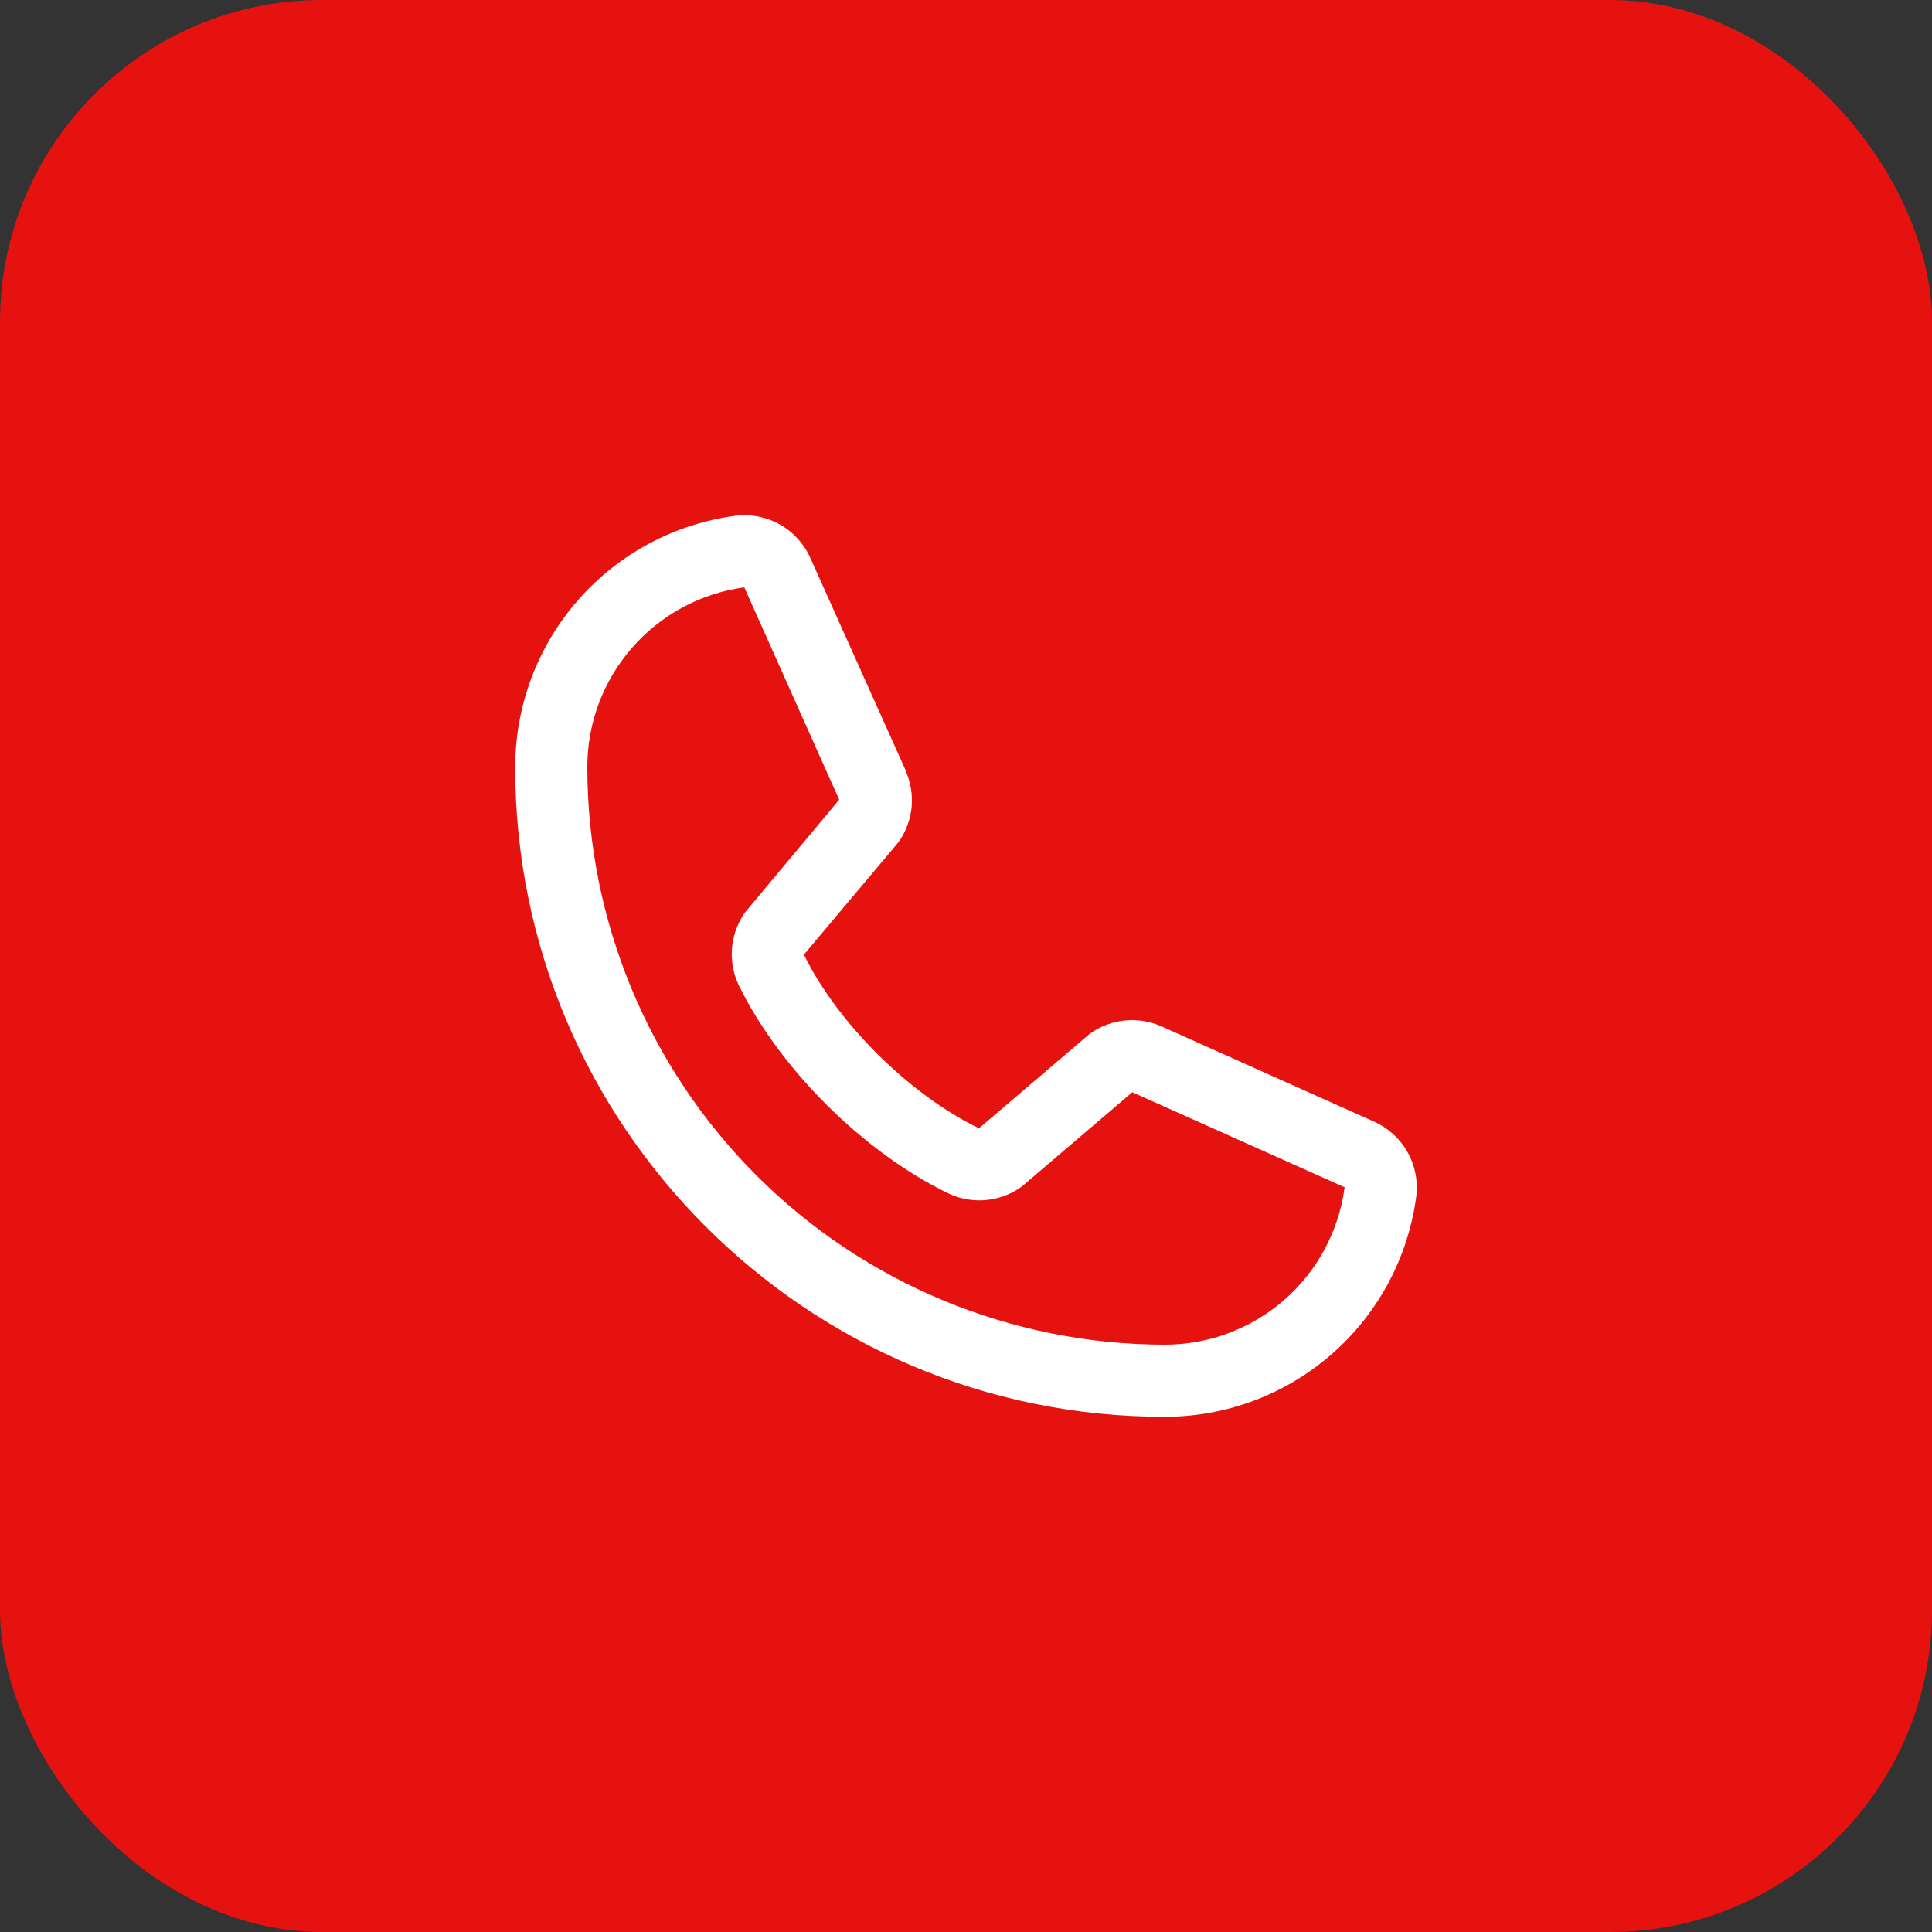
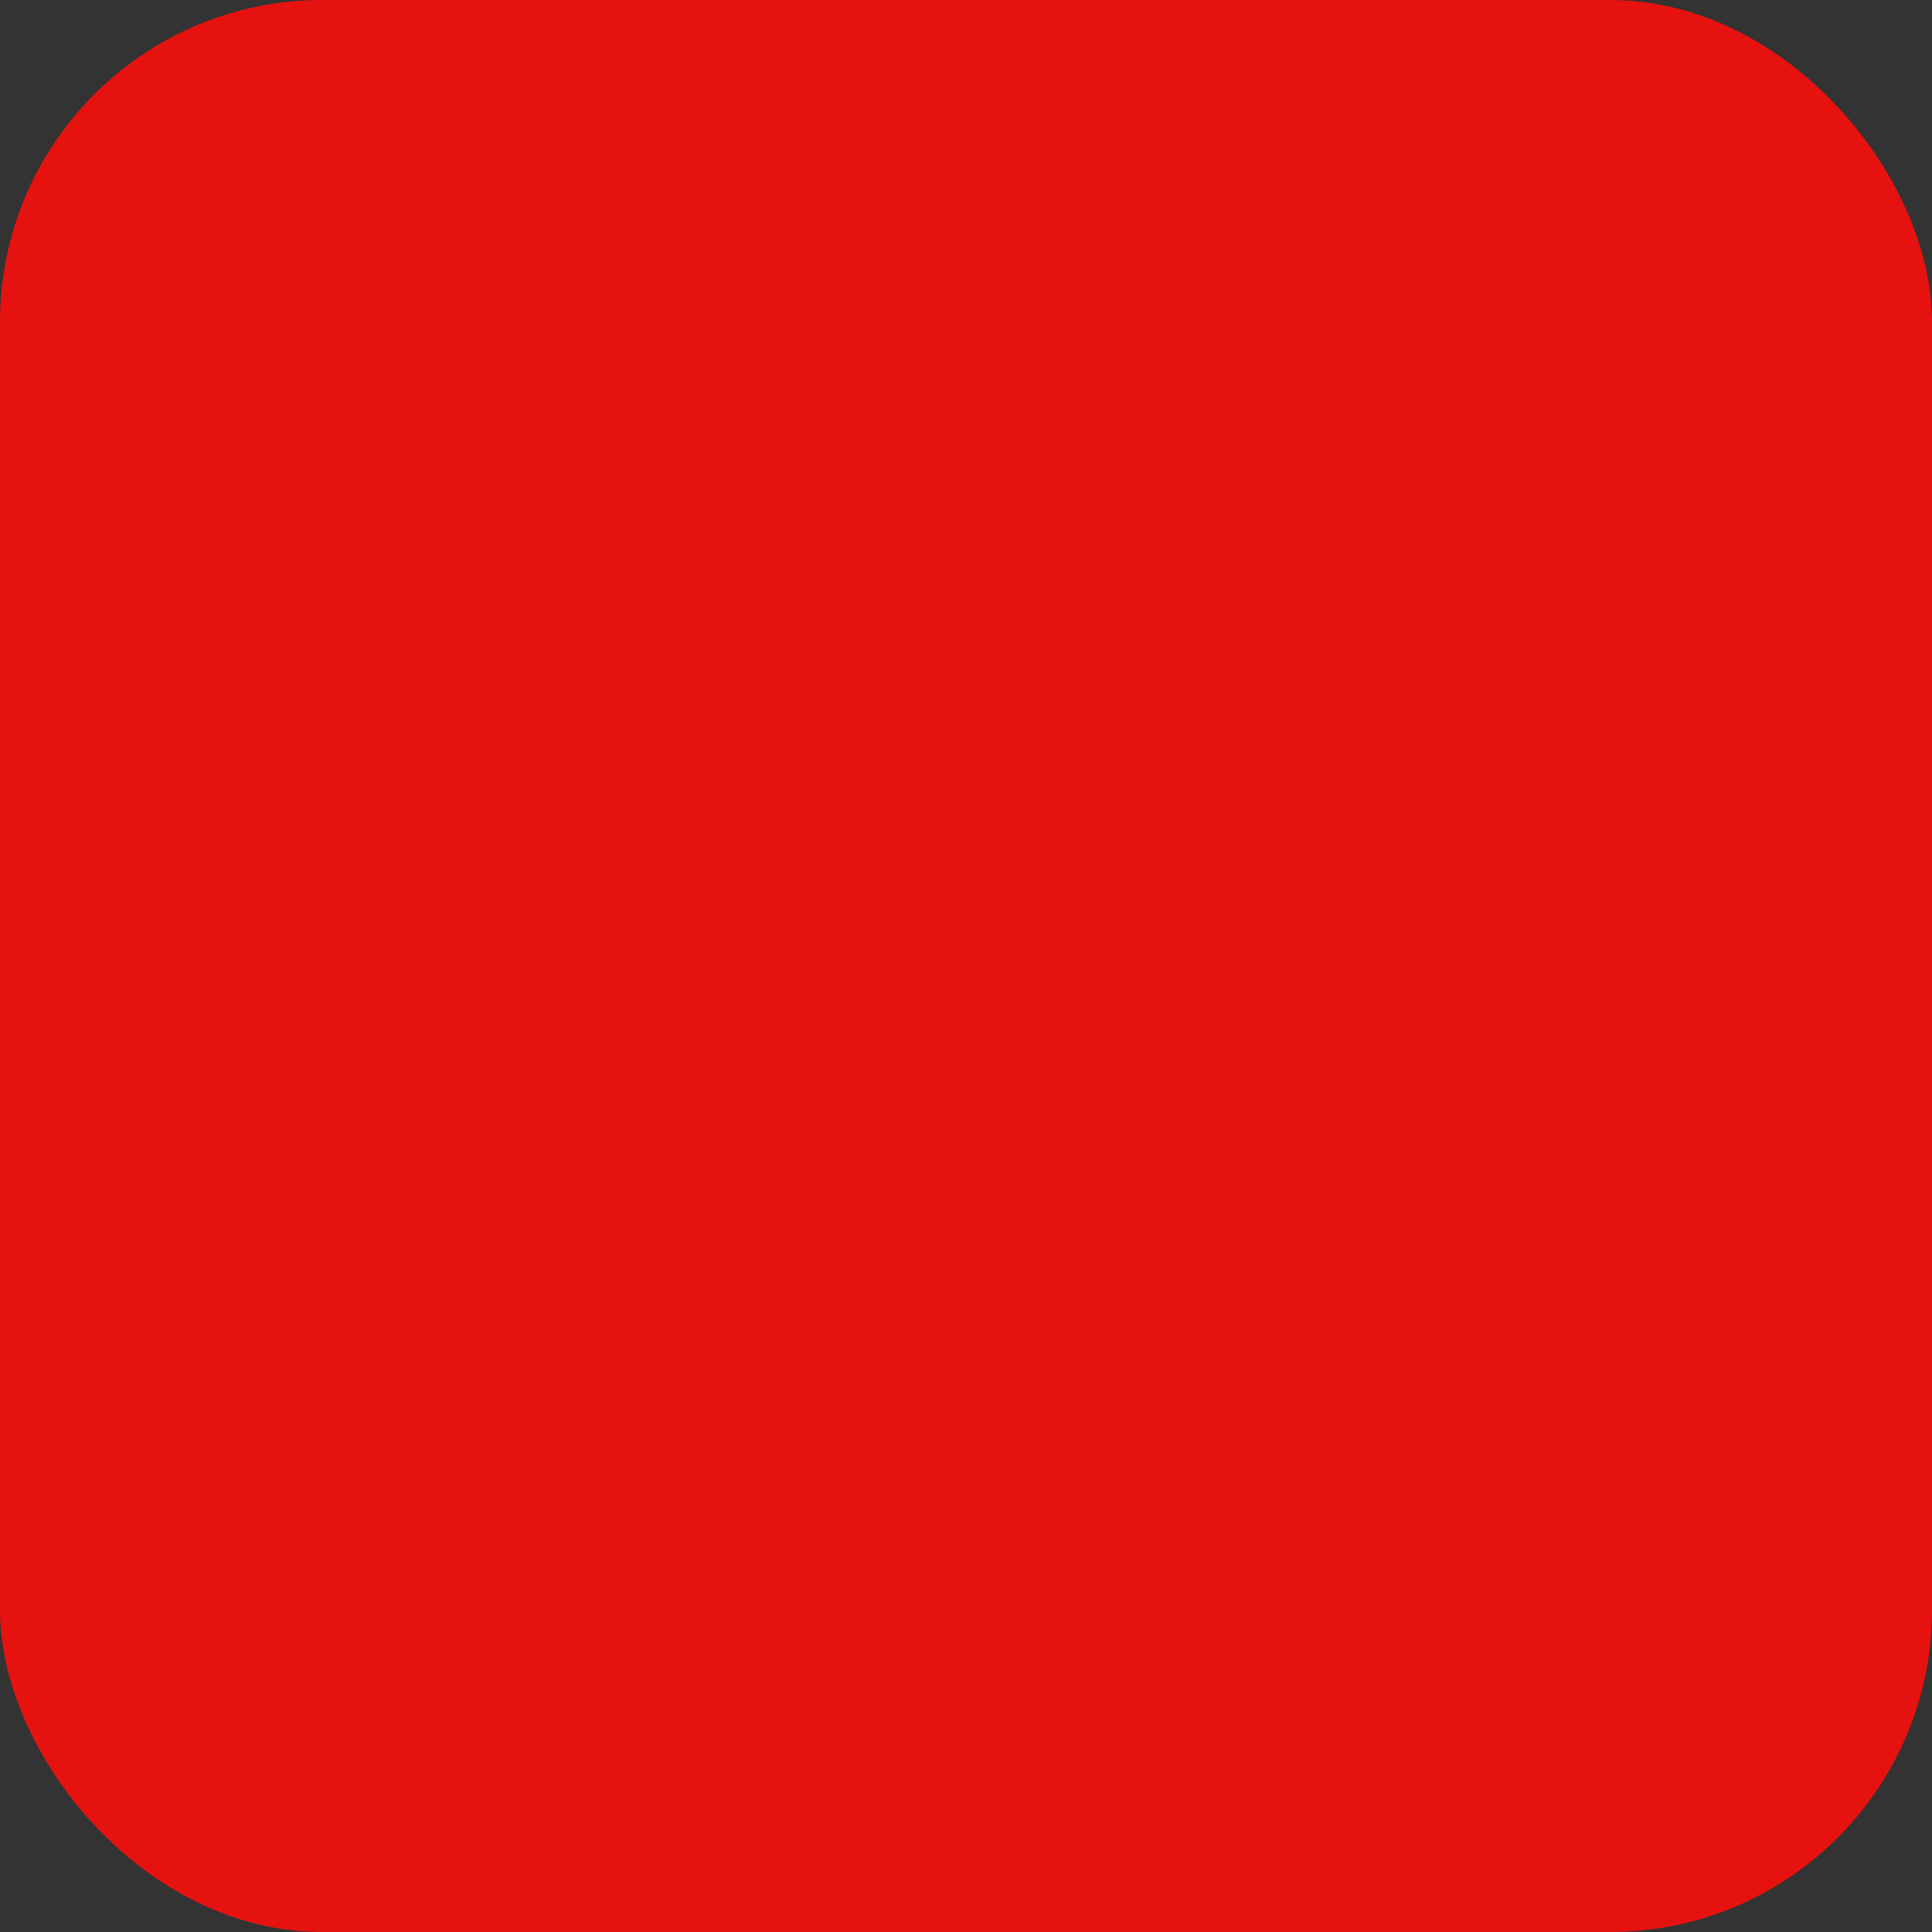
<svg xmlns="http://www.w3.org/2000/svg" width="30" height="30" viewBox="0 0 30 30" fill="none">
  <rect x="0" y="0" width="30" height="30" fill="#333333" stroke="none" />
  <rect width="30" height="30" rx="5" fill="#E6120F" />
-   <path d="M21.326 17.412L18.028 15.934L18.019 15.93C17.848 15.857 17.661 15.828 17.476 15.845C17.29 15.862 17.112 15.925 16.957 16.028C16.939 16.04 16.922 16.053 16.905 16.067L15.201 17.52C14.121 16.996 13.007 15.89 12.483 14.824L13.937 13.095C13.951 13.077 13.965 13.059 13.977 13.041C14.078 12.886 14.14 12.709 14.156 12.525C14.172 12.341 14.142 12.156 14.07 11.986V11.978L12.588 8.675C12.492 8.453 12.326 8.268 12.117 8.148C11.907 8.028 11.664 7.979 11.424 8.008C10.476 8.133 9.605 8.599 8.975 9.319C8.345 10.039 7.998 10.963 8 11.92C8 17.478 12.522 22 18.08 22C19.037 22.002 19.961 21.655 20.681 21.025C21.401 20.395 21.867 19.524 21.992 18.576C22.021 18.336 21.972 18.093 21.852 17.883C21.732 17.674 21.548 17.508 21.326 17.412ZM18.08 20.88C15.704 20.877 13.427 19.933 11.747 18.253C10.067 16.573 9.123 14.296 9.12 11.92C9.117 11.236 9.364 10.575 9.813 10.06C10.262 9.545 10.883 9.21 11.561 9.12C11.561 9.123 11.561 9.125 11.561 9.128L13.031 12.418L11.584 14.15C11.569 14.167 11.556 14.185 11.544 14.204C11.439 14.366 11.377 14.552 11.365 14.744C11.352 14.937 11.39 15.129 11.474 15.303C12.108 16.6 13.415 17.897 14.726 18.531C14.901 18.614 15.095 18.65 15.288 18.636C15.481 18.622 15.668 18.558 15.829 18.451C15.847 18.439 15.864 18.426 15.881 18.412L17.582 16.96L20.872 18.433C20.872 18.433 20.878 18.433 20.88 18.433C20.791 19.112 20.457 19.735 19.942 20.185C19.426 20.635 18.764 20.882 18.08 20.88Z" fill="white" />
</svg>